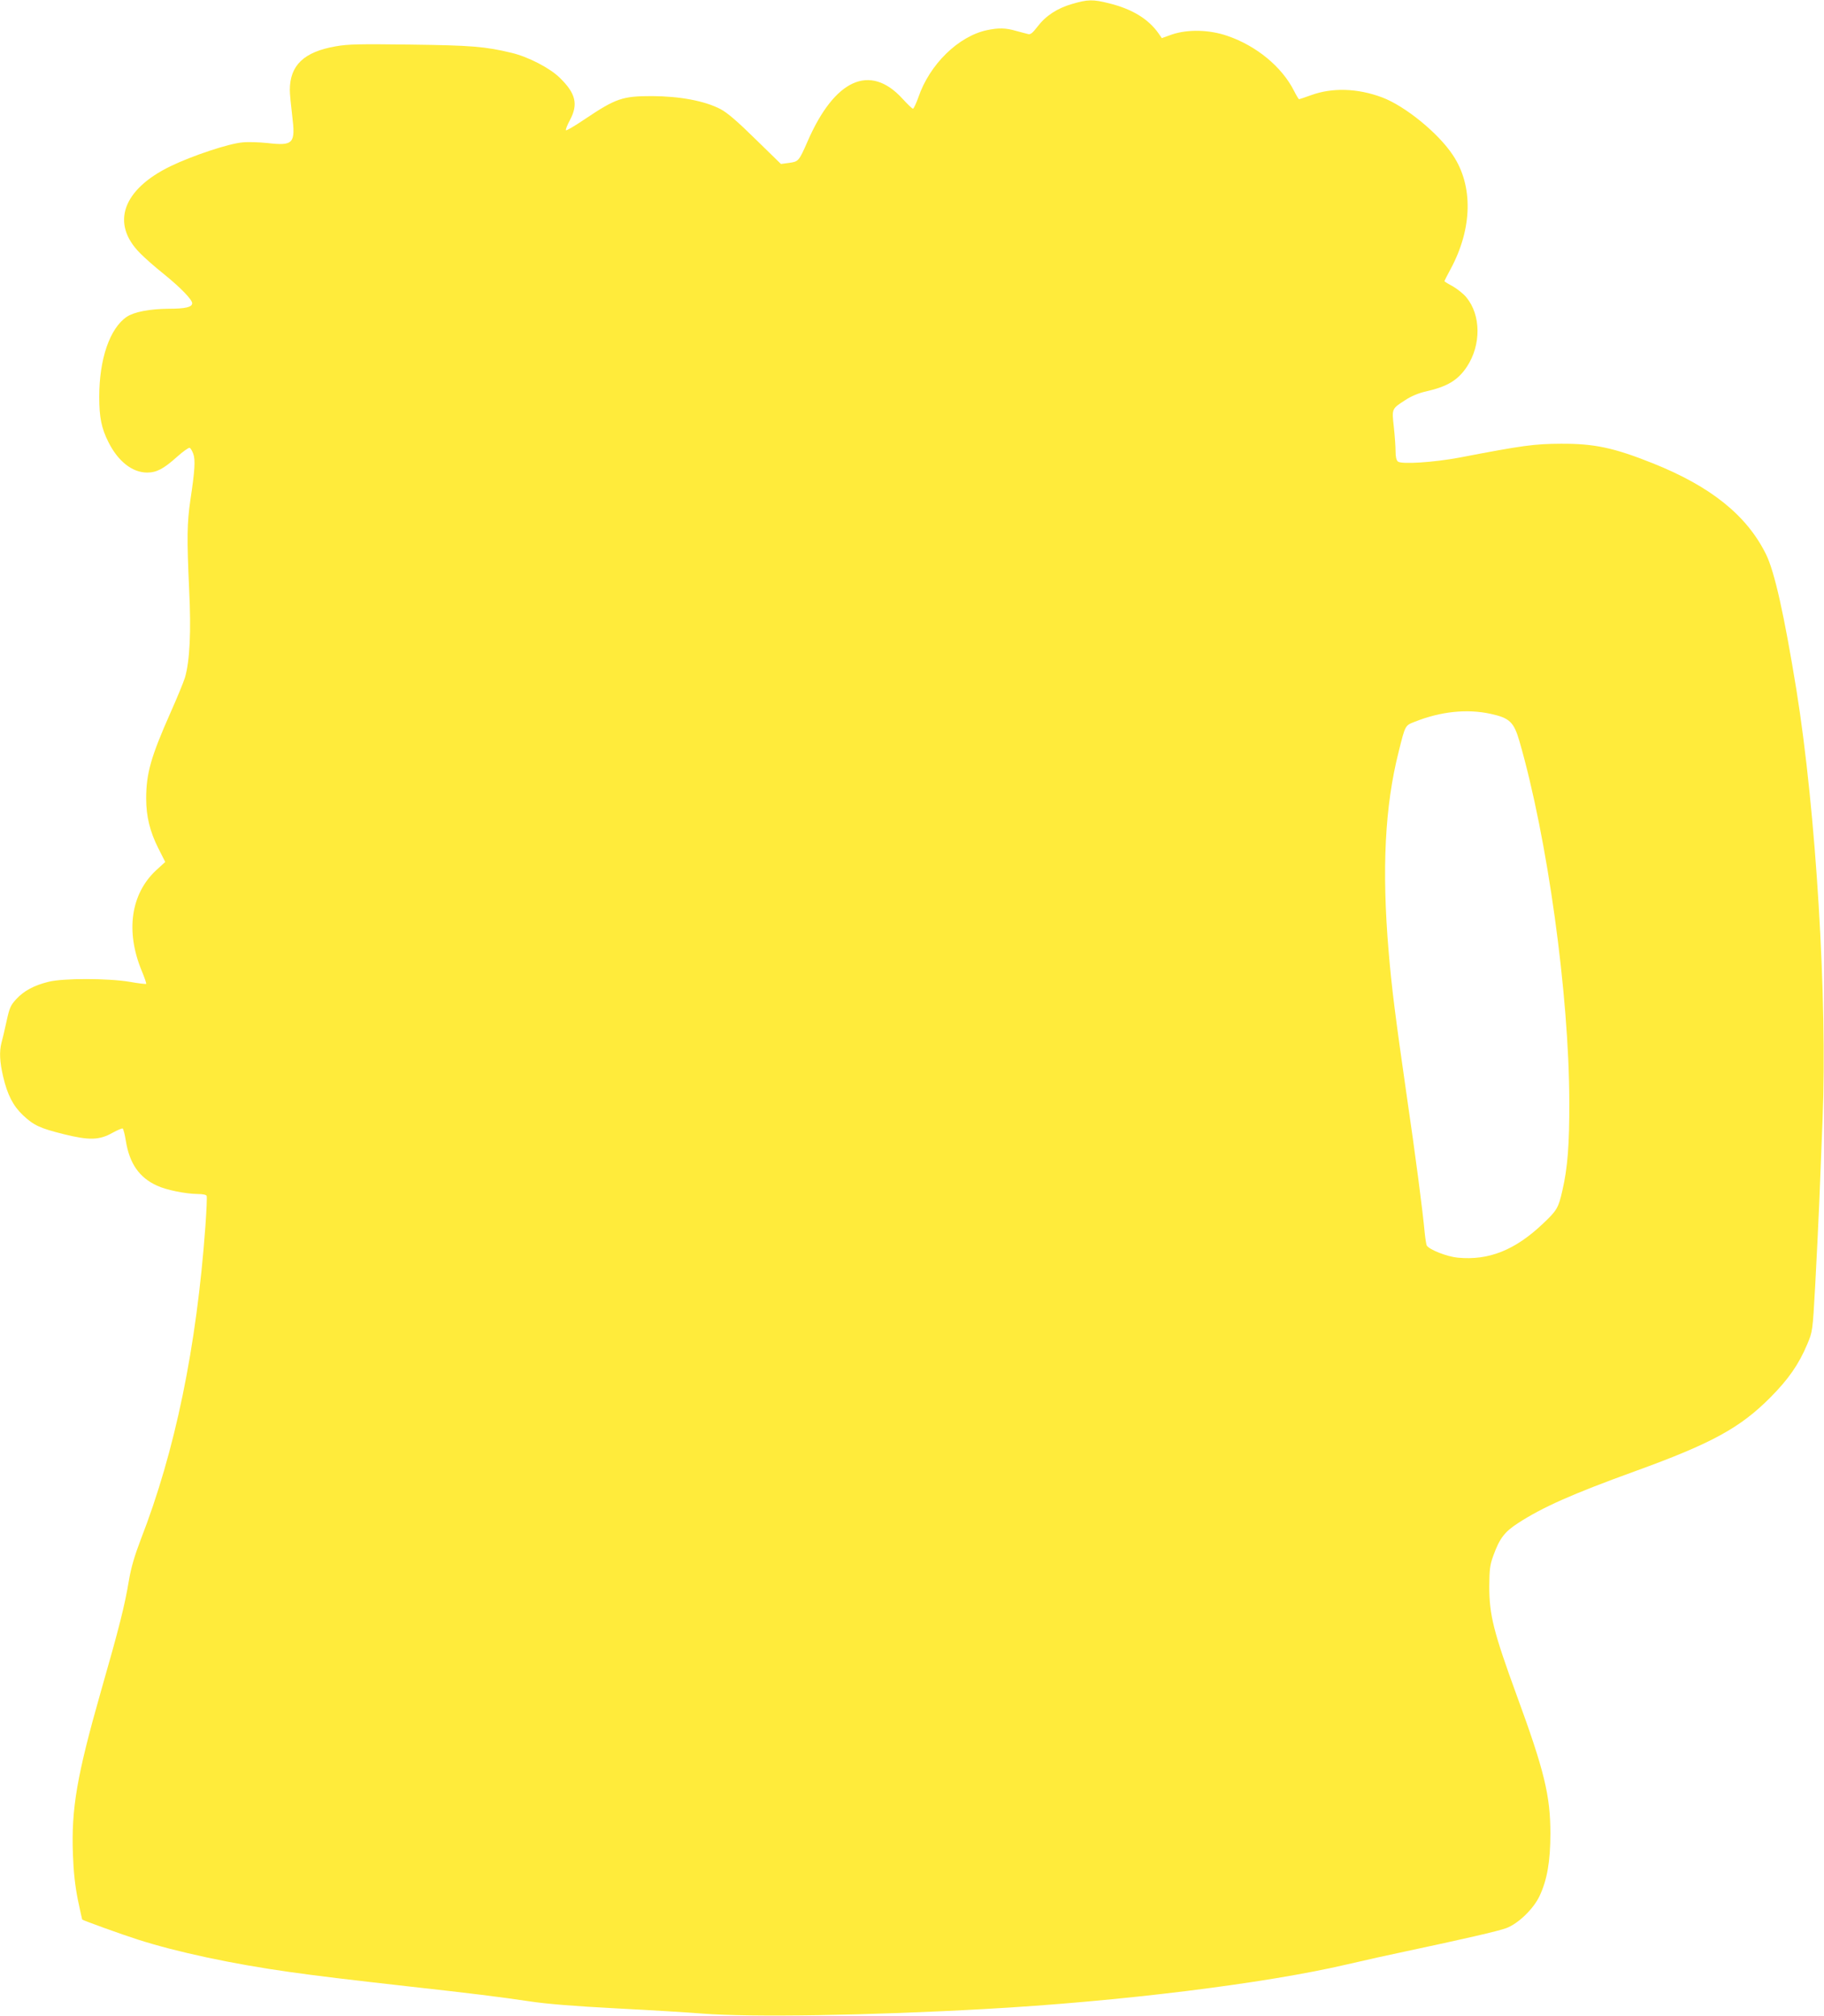
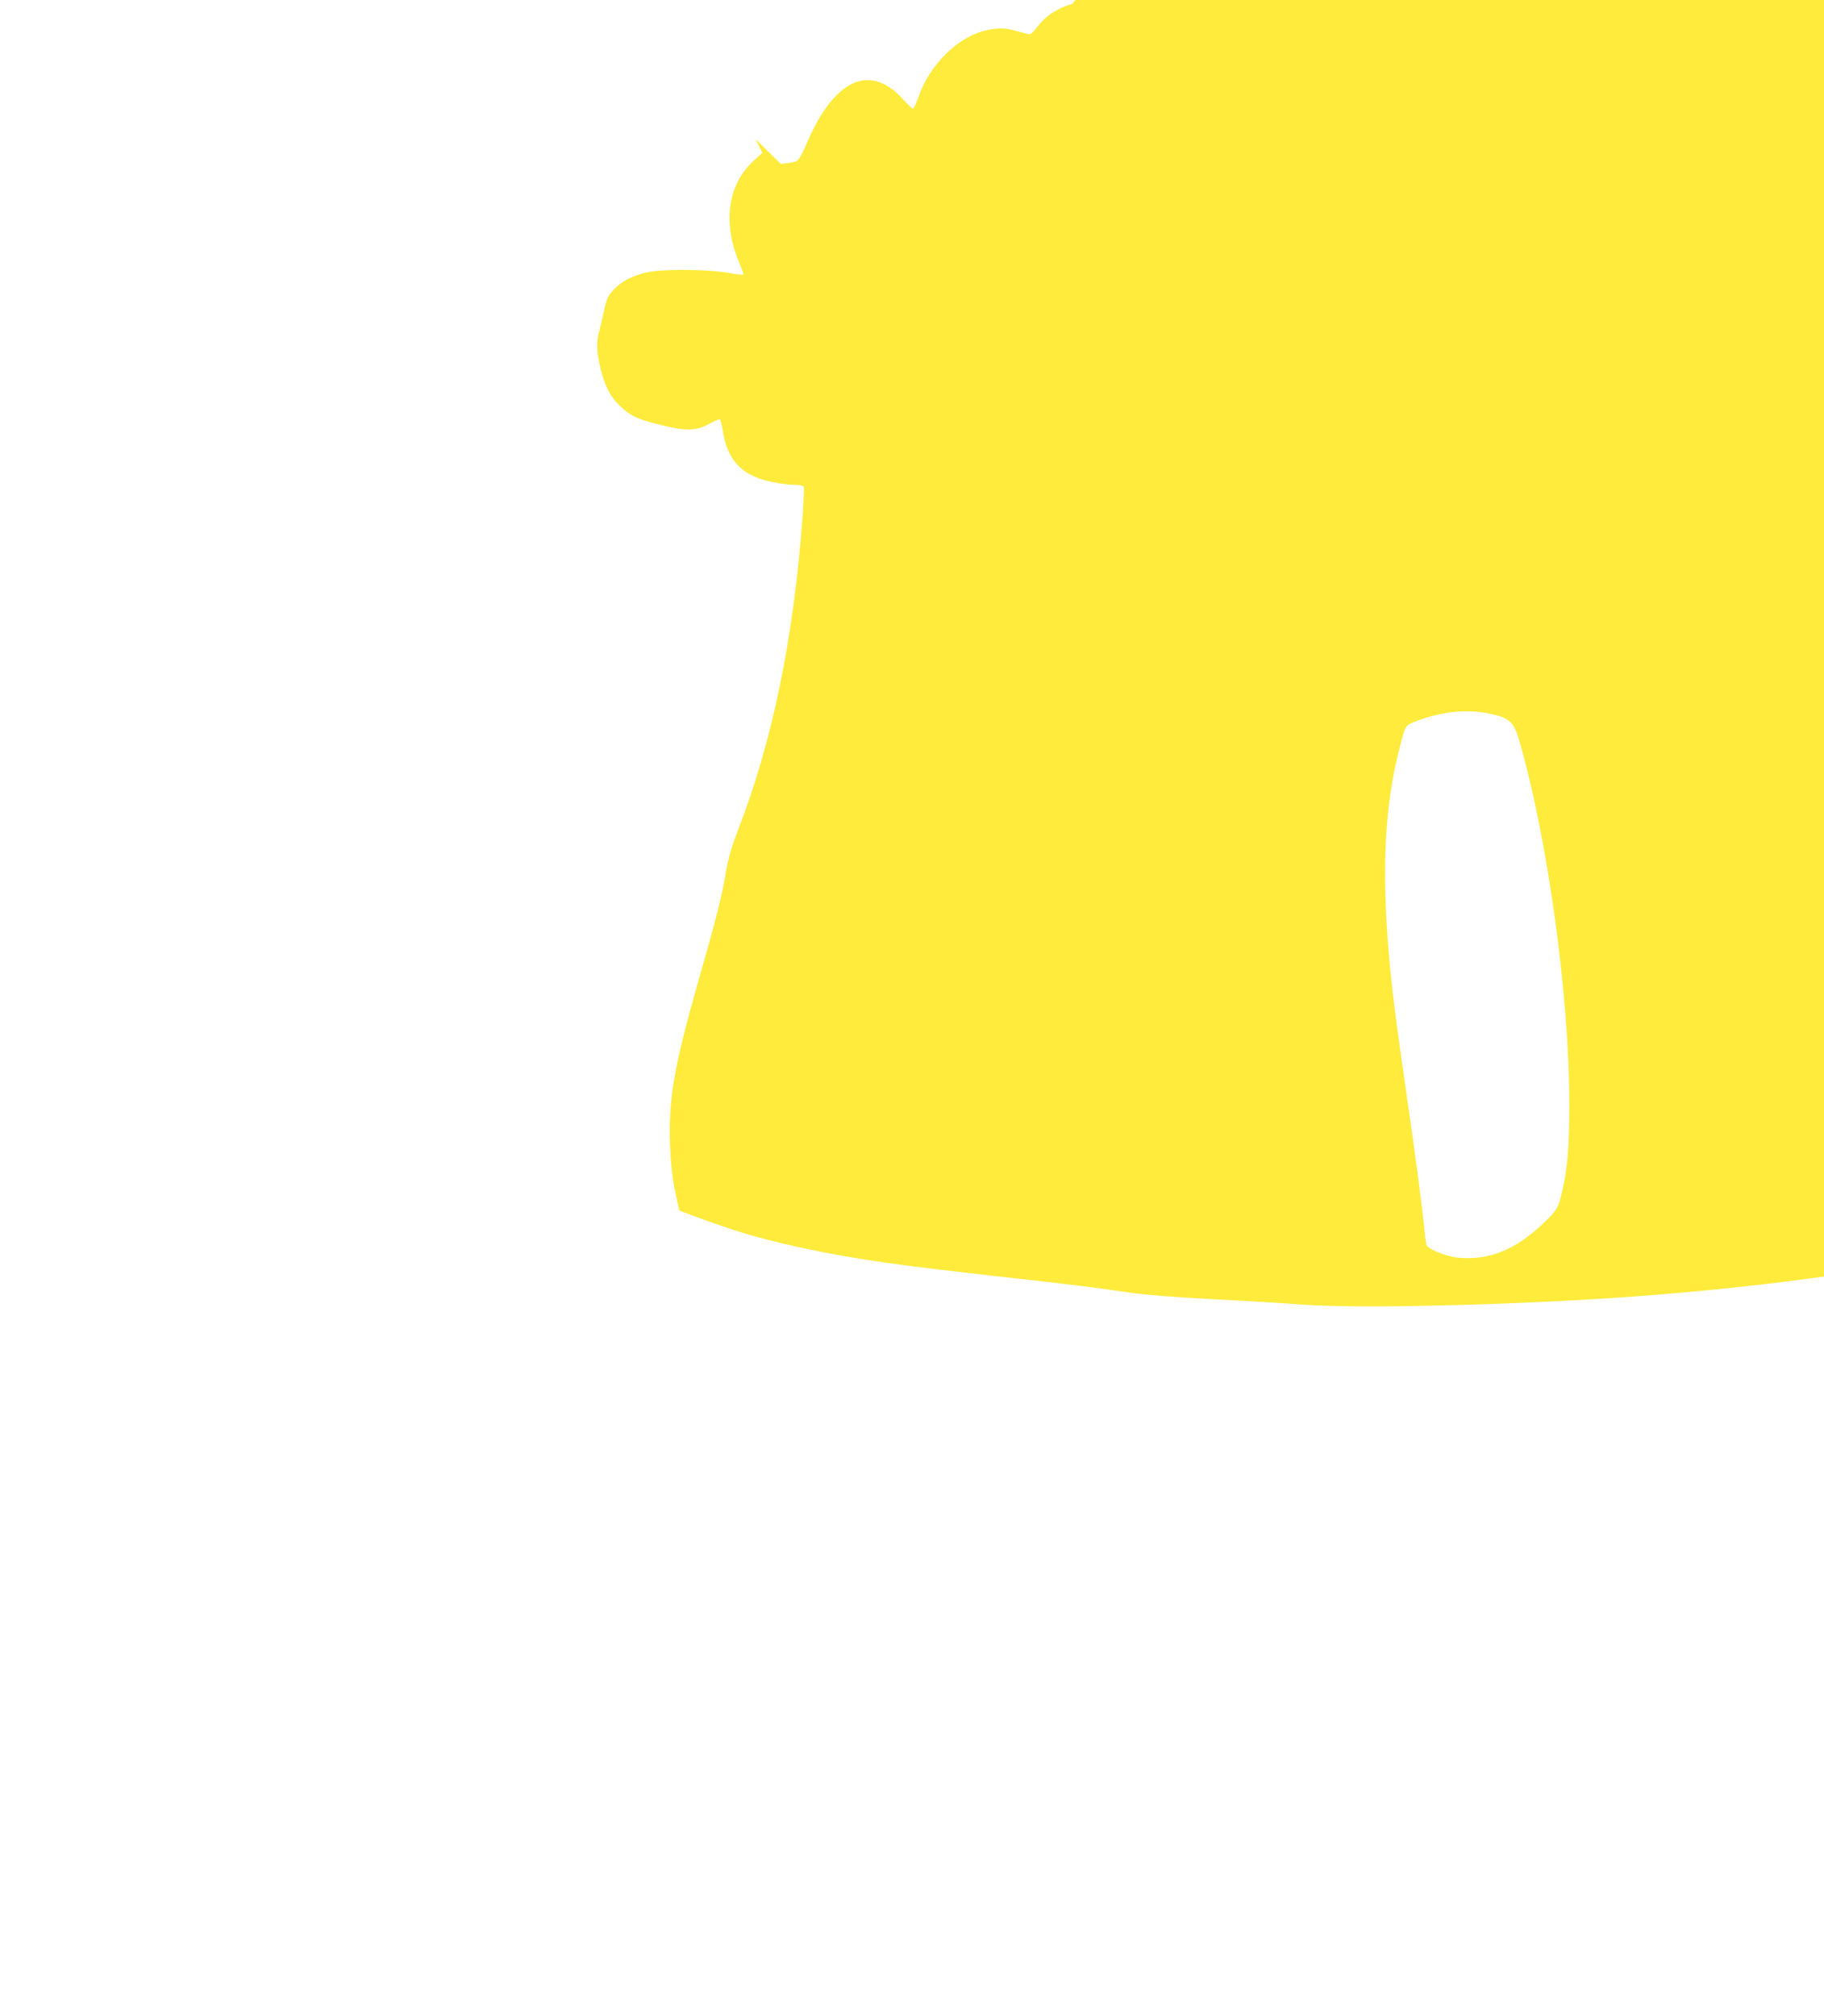
<svg xmlns="http://www.w3.org/2000/svg" version="1.0" width="1158pt" height="1280pt" viewBox="0 0 1158 1280" preserveAspectRatio="xMidYMid meet">
  <g transform="translate(0,1280) scale(0.1,-0.1)" fill="#ffeb3b" stroke="none">
-     <path d="M6807 12775 c-95 -27 -169 -76 -221 -145 -31 -40 -44 -51 -60 -46 -12 3 -46 12 -76 20 -64 19 -110 20 -182 5 -183 -38 -367 -218 -438 -428 -14 -39 -29 -71 -34 -71 -5 0 -35 29 -67 64 -206 225 -431 123 -603 -274 -54 -123 -57 -126 -116 -134 l-52 -7 -162 158 c-116 114 -178 167 -221 190 -102 53 -258 82 -436 83 -187 0 -229 -14 -427 -147 -62 -42 -115 -73 -119 -70 -3 4 8 33 26 66 53 100 36 169 -66 268 -62 61 -199 132 -303 157 -169 41 -259 48 -645 53 -321 4 -395 3 -473 -11 -203 -35 -292 -121 -292 -278 0 -24 7 -96 15 -162 22 -178 8 -193 -158 -174 -51 5 -121 8 -157 4 -87 -7 -318 -84 -457 -151 -305 -148 -381 -364 -194 -552 28 -29 95 -88 149 -131 109 -88 182 -164 182 -187 0 -25 -44 -35 -148 -35 -122 -1 -220 -20 -267 -51 -108 -73 -175 -268 -175 -508 0 -131 14 -200 59 -289 61 -121 151 -192 245 -192 60 0 104 23 190 100 37 33 73 59 80 57 6 -2 16 -19 23 -38 14 -39 10 -105 -18 -291 -22 -148 -23 -245 -8 -575 13 -262 4 -450 -27 -555 -9 -29 -50 -129 -92 -223 -124 -280 -154 -385 -154 -545 0 -113 24 -210 77 -315 l44 -87 -58 -53 c-161 -150 -195 -388 -91 -639 18 -43 30 -79 28 -82 -3 -2 -50 3 -104 13 -138 23 -423 24 -517 0 -92 -23 -155 -57 -204 -110 -36 -39 -43 -55 -62 -143 -12 -55 -26 -115 -32 -135 -14 -56 -11 -120 11 -214 27 -115 63 -185 125 -244 69 -65 107 -83 259 -121 161 -40 227 -39 311 9 31 17 60 29 64 27 4 -3 14 -39 20 -79 23 -143 85 -233 198 -284 60 -28 181 -52 259 -53 32 0 54 -5 56 -12 3 -7 -1 -94 -8 -193 -56 -768 -192 -1428 -411 -1990 -38 -100 -60 -173 -74 -255 -27 -163 -63 -305 -178 -706 -153 -537 -189 -746 -178 -1038 4 -111 14 -199 31 -285 14 -68 27 -125 28 -127 7 -6 249 -94 353 -127 246 -79 600 -155 965 -206 169 -24 368 -48 750 -91 397 -44 583 -67 770 -95 113 -17 287 -31 555 -45 215 -11 460 -26 545 -33 304 -24 1062 -12 1790 29 857 47 1785 162 2305 284 116 27 278 63 360 80 381 81 595 130 649 150 76 29 171 121 210 203 49 104 69 223 69 397 0 239 -38 398 -213 875 -149 408 -175 513 -175 695 1 108 4 135 26 195 40 110 71 150 157 206 156 101 342 184 742 329 488 177 667 275 860 469 114 115 180 209 234 338 33 79 34 79 50 368 9 160 20 398 26 530 5 132 15 371 21 530 31 762 -42 1955 -166 2725 -78 479 -139 753 -194 863 -122 246 -350 429 -718 576 -248 99 -372 125 -583 124 -170 -1 -239 -10 -645 -88 -160 -30 -367 -44 -390 -25 -10 8 -15 30 -15 66 0 29 -5 99 -11 154 -13 117 -14 114 74 171 37 24 84 44 130 54 136 31 203 71 260 157 91 138 90 328 -4 441 -17 21 -56 52 -85 69 -30 16 -54 31 -54 33 0 2 18 37 40 78 138 256 144 528 14 722 -92 140 -305 313 -450 367 -156 58 -315 63 -450 14 -39 -14 -74 -26 -77 -26 -2 0 -17 24 -32 54 -77 152 -238 285 -422 348 -115 40 -252 43 -353 9 l-64 -23 -20 29 c-65 93 -169 156 -315 192 -103 26 -135 25 -234 -4z m2658 -4507 c119 -26 146 -52 181 -172 178 -614 316 -1610 317 -2291 1 -272 -11 -421 -44 -563 -25 -110 -34 -126 -123 -210 -177 -168 -344 -235 -541 -216 -67 6 -180 50 -197 77 -3 6 -9 42 -13 81 -13 142 -57 480 -115 876 -71 493 -95 682 -114 910 -44 521 -24 923 64 1269 42 168 40 165 102 189 166 66 333 83 483 50z" />
+     <path d="M6807 12775 c-95 -27 -169 -76 -221 -145 -31 -40 -44 -51 -60 -46 -12 3 -46 12 -76 20 -64 19 -110 20 -182 5 -183 -38 -367 -218 -438 -428 -14 -39 -29 -71 -34 -71 -5 0 -35 29 -67 64 -206 225 -431 123 -603 -274 -54 -123 -57 -126 -116 -134 l-52 -7 -162 158 l44 -87 -58 -53 c-161 -150 -195 -388 -91 -639 18 -43 30 -79 28 -82 -3 -2 -50 3 -104 13 -138 23 -423 24 -517 0 -92 -23 -155 -57 -204 -110 -36 -39 -43 -55 -62 -143 -12 -55 -26 -115 -32 -135 -14 -56 -11 -120 11 -214 27 -115 63 -185 125 -244 69 -65 107 -83 259 -121 161 -40 227 -39 311 9 31 17 60 29 64 27 4 -3 14 -39 20 -79 23 -143 85 -233 198 -284 60 -28 181 -52 259 -53 32 0 54 -5 56 -12 3 -7 -1 -94 -8 -193 -56 -768 -192 -1428 -411 -1990 -38 -100 -60 -173 -74 -255 -27 -163 -63 -305 -178 -706 -153 -537 -189 -746 -178 -1038 4 -111 14 -199 31 -285 14 -68 27 -125 28 -127 7 -6 249 -94 353 -127 246 -79 600 -155 965 -206 169 -24 368 -48 750 -91 397 -44 583 -67 770 -95 113 -17 287 -31 555 -45 215 -11 460 -26 545 -33 304 -24 1062 -12 1790 29 857 47 1785 162 2305 284 116 27 278 63 360 80 381 81 595 130 649 150 76 29 171 121 210 203 49 104 69 223 69 397 0 239 -38 398 -213 875 -149 408 -175 513 -175 695 1 108 4 135 26 195 40 110 71 150 157 206 156 101 342 184 742 329 488 177 667 275 860 469 114 115 180 209 234 338 33 79 34 79 50 368 9 160 20 398 26 530 5 132 15 371 21 530 31 762 -42 1955 -166 2725 -78 479 -139 753 -194 863 -122 246 -350 429 -718 576 -248 99 -372 125 -583 124 -170 -1 -239 -10 -645 -88 -160 -30 -367 -44 -390 -25 -10 8 -15 30 -15 66 0 29 -5 99 -11 154 -13 117 -14 114 74 171 37 24 84 44 130 54 136 31 203 71 260 157 91 138 90 328 -4 441 -17 21 -56 52 -85 69 -30 16 -54 31 -54 33 0 2 18 37 40 78 138 256 144 528 14 722 -92 140 -305 313 -450 367 -156 58 -315 63 -450 14 -39 -14 -74 -26 -77 -26 -2 0 -17 24 -32 54 -77 152 -238 285 -422 348 -115 40 -252 43 -353 9 l-64 -23 -20 29 c-65 93 -169 156 -315 192 -103 26 -135 25 -234 -4z m2658 -4507 c119 -26 146 -52 181 -172 178 -614 316 -1610 317 -2291 1 -272 -11 -421 -44 -563 -25 -110 -34 -126 -123 -210 -177 -168 -344 -235 -541 -216 -67 6 -180 50 -197 77 -3 6 -9 42 -13 81 -13 142 -57 480 -115 876 -71 493 -95 682 -114 910 -44 521 -24 923 64 1269 42 168 40 165 102 189 166 66 333 83 483 50z" />
  </g>
</svg>